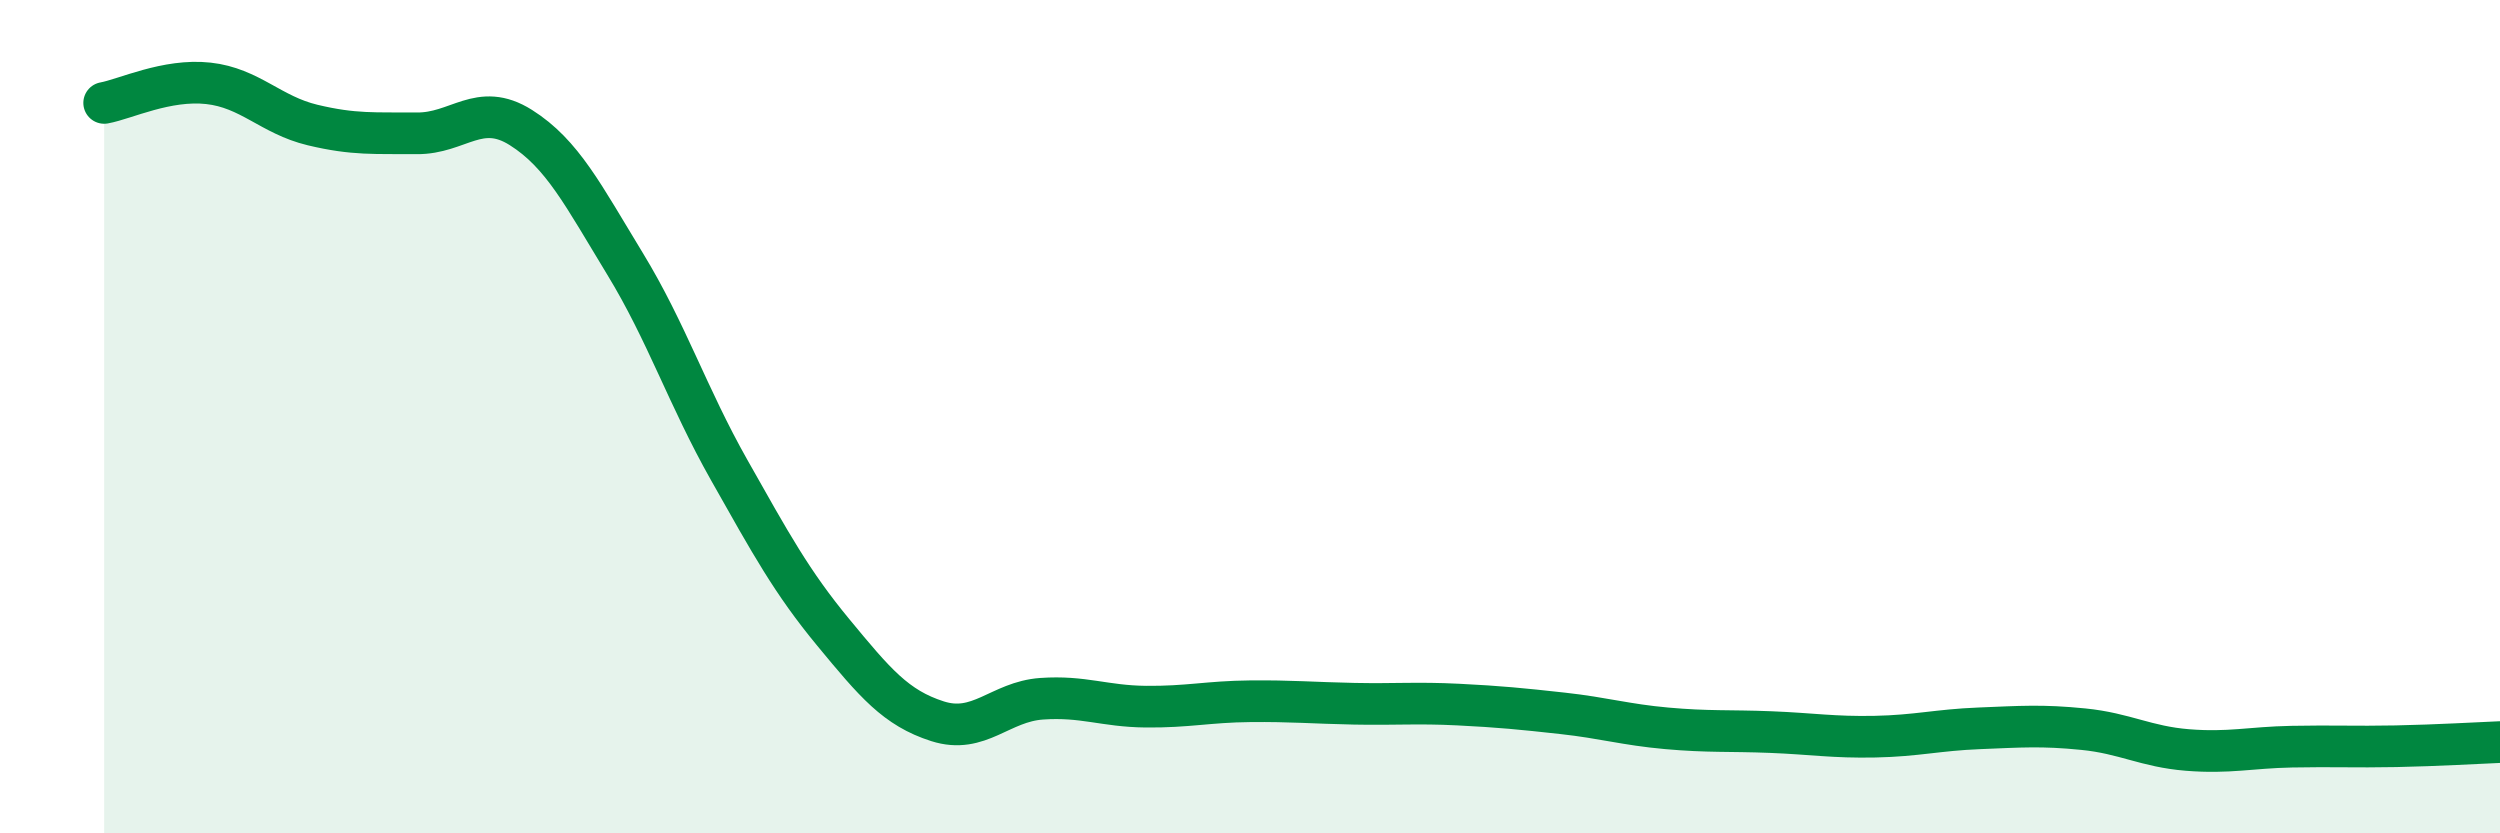
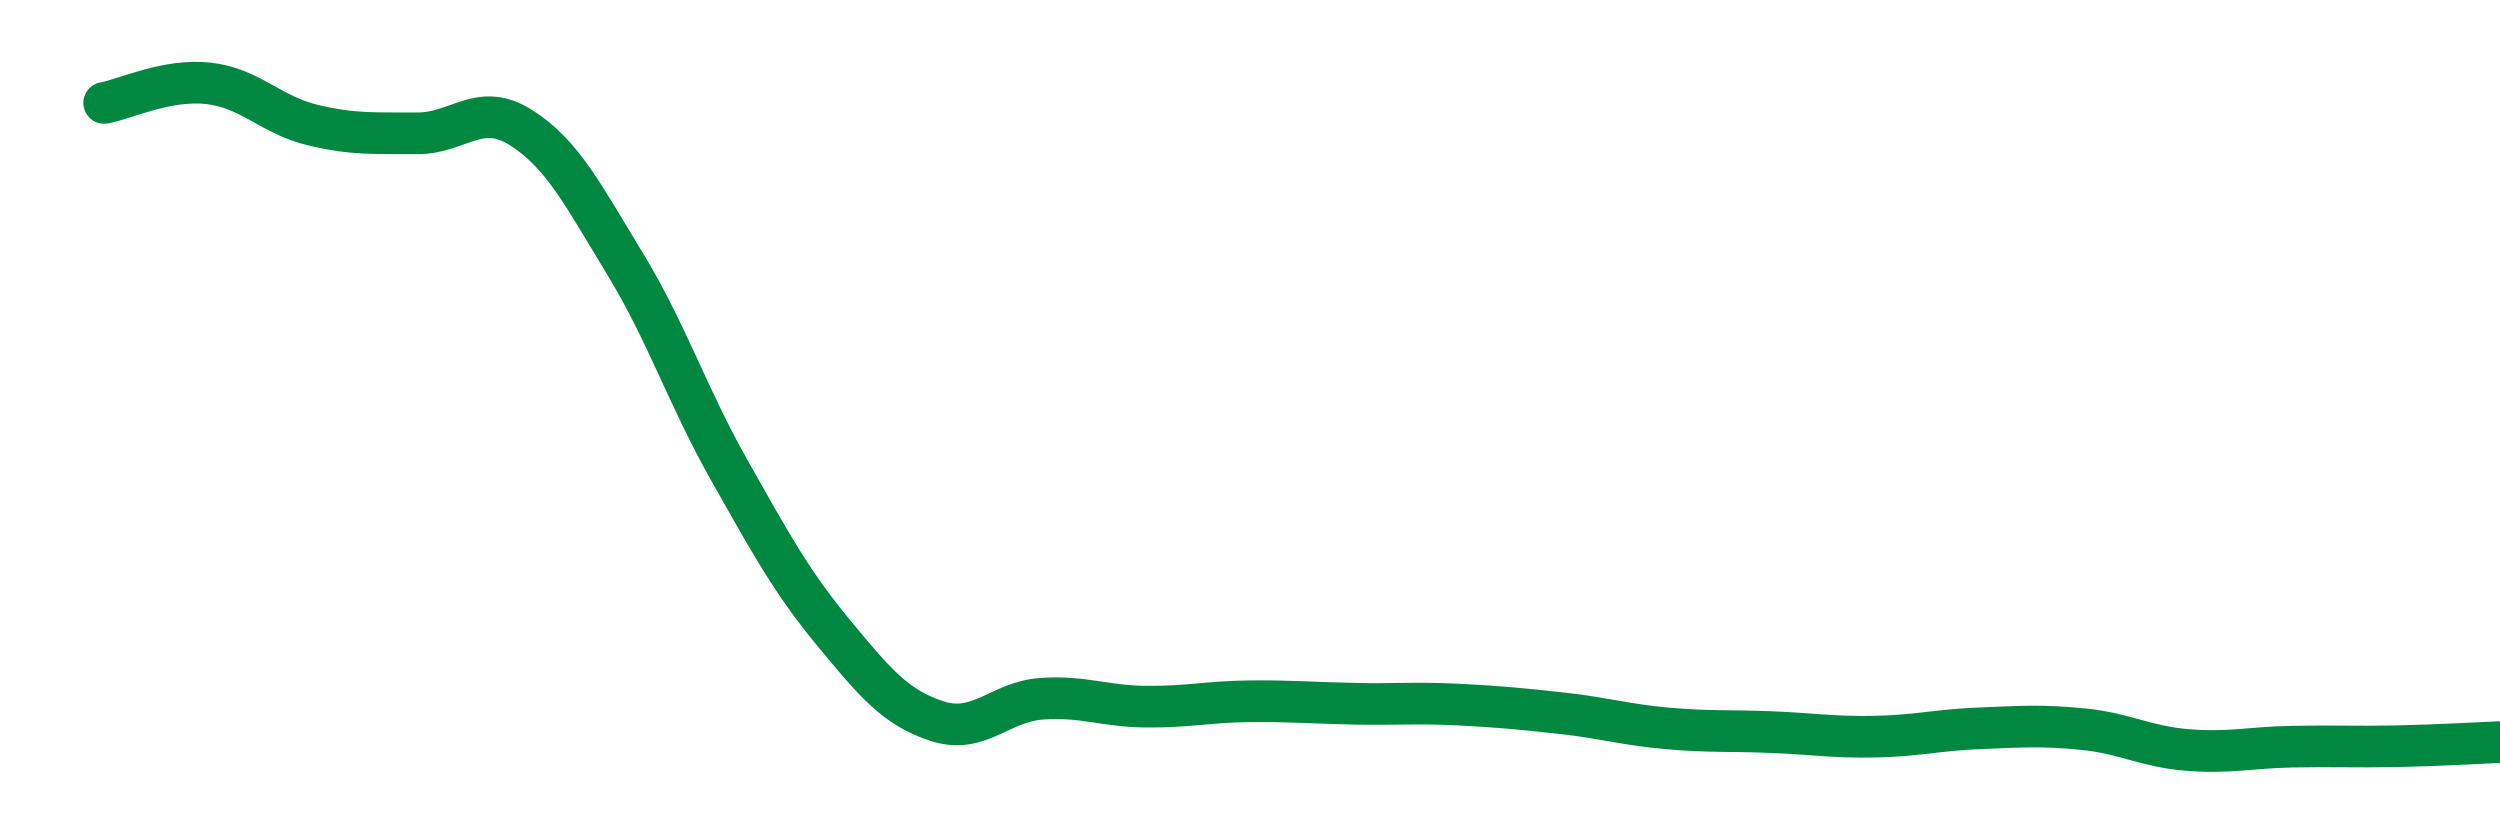
<svg xmlns="http://www.w3.org/2000/svg" width="60" height="20" viewBox="0 0 60 20">
-   <path d="M 2.5,2.47 C 3,2.38 4,1.89 5,2 C 6,2.11 6.5,2.76 7.5,3 C 8.5,3.24 9,3.19 10,3.2 C 11,3.21 11.5,2.43 12.5,3.06 C 13.5,3.69 14,4.69 15,6.33 C 16,7.97 16.5,9.51 17.5,11.28 C 18.5,13.05 19,13.97 20,15.18 C 21,16.39 21.5,16.99 22.5,17.31 C 23.5,17.63 24,16.84 25,16.77 C 26,16.7 26.5,16.95 27.5,16.96 C 28.5,16.97 29,16.84 30,16.83 C 31,16.82 31.5,16.87 32.5,16.89 C 33.5,16.91 34,16.86 35,16.91 C 36,16.96 36.5,17.01 37.5,17.12 C 38.5,17.23 39,17.39 40,17.48 C 41,17.57 41.5,17.53 42.5,17.57 C 43.5,17.61 44,17.7 45,17.68 C 46,17.66 46.5,17.52 47.5,17.48 C 48.5,17.44 49,17.4 50,17.5 C 51,17.6 51.5,17.92 52.5,18 C 53.5,18.08 54,17.94 55,17.92 C 56,17.9 56.5,17.93 57.5,17.91 C 58.5,17.89 59.5,17.83 60,17.81L60 20L2.5 20Z" fill="#008740" opacity="0.1" stroke-linecap="round" stroke-linejoin="round" />
  <path d="M 2.5,2.47 C 3,2.38 4,1.89 5,2 C 6,2.11 6.5,2.76 7.5,3 C 8.5,3.24 9,3.19 10,3.2 C 11,3.21 11.5,2.43 12.5,3.06 C 13.5,3.69 14,4.69 15,6.33 C 16,7.97 16.5,9.51 17.5,11.28 C 18.5,13.05 19,13.97 20,15.18 C 21,16.39 21.5,16.99 22.5,17.31 C 23.5,17.63 24,16.84 25,16.77 C 26,16.7 26.5,16.95 27.5,16.96 C 28.5,16.97 29,16.84 30,16.83 C 31,16.82 31.5,16.87 32.5,16.89 C 33.5,16.91 34,16.86 35,16.91 C 36,16.96 36.5,17.01 37.5,17.12 C 38.5,17.23 39,17.39 40,17.48 C 41,17.57 41.5,17.53 42.5,17.57 C 43.5,17.61 44,17.7 45,17.68 C 46,17.66 46.5,17.52 47.5,17.48 C 48.5,17.44 49,17.4 50,17.5 C 51,17.6 51.5,17.92 52.5,18 C 53.5,18.08 54,17.94 55,17.92 C 56,17.9 56.5,17.93 57.5,17.91 C 58.5,17.89 59.5,17.83 60,17.81" stroke="#008740" stroke-width="1" fill="none" stroke-linecap="round" stroke-linejoin="round" />
</svg>